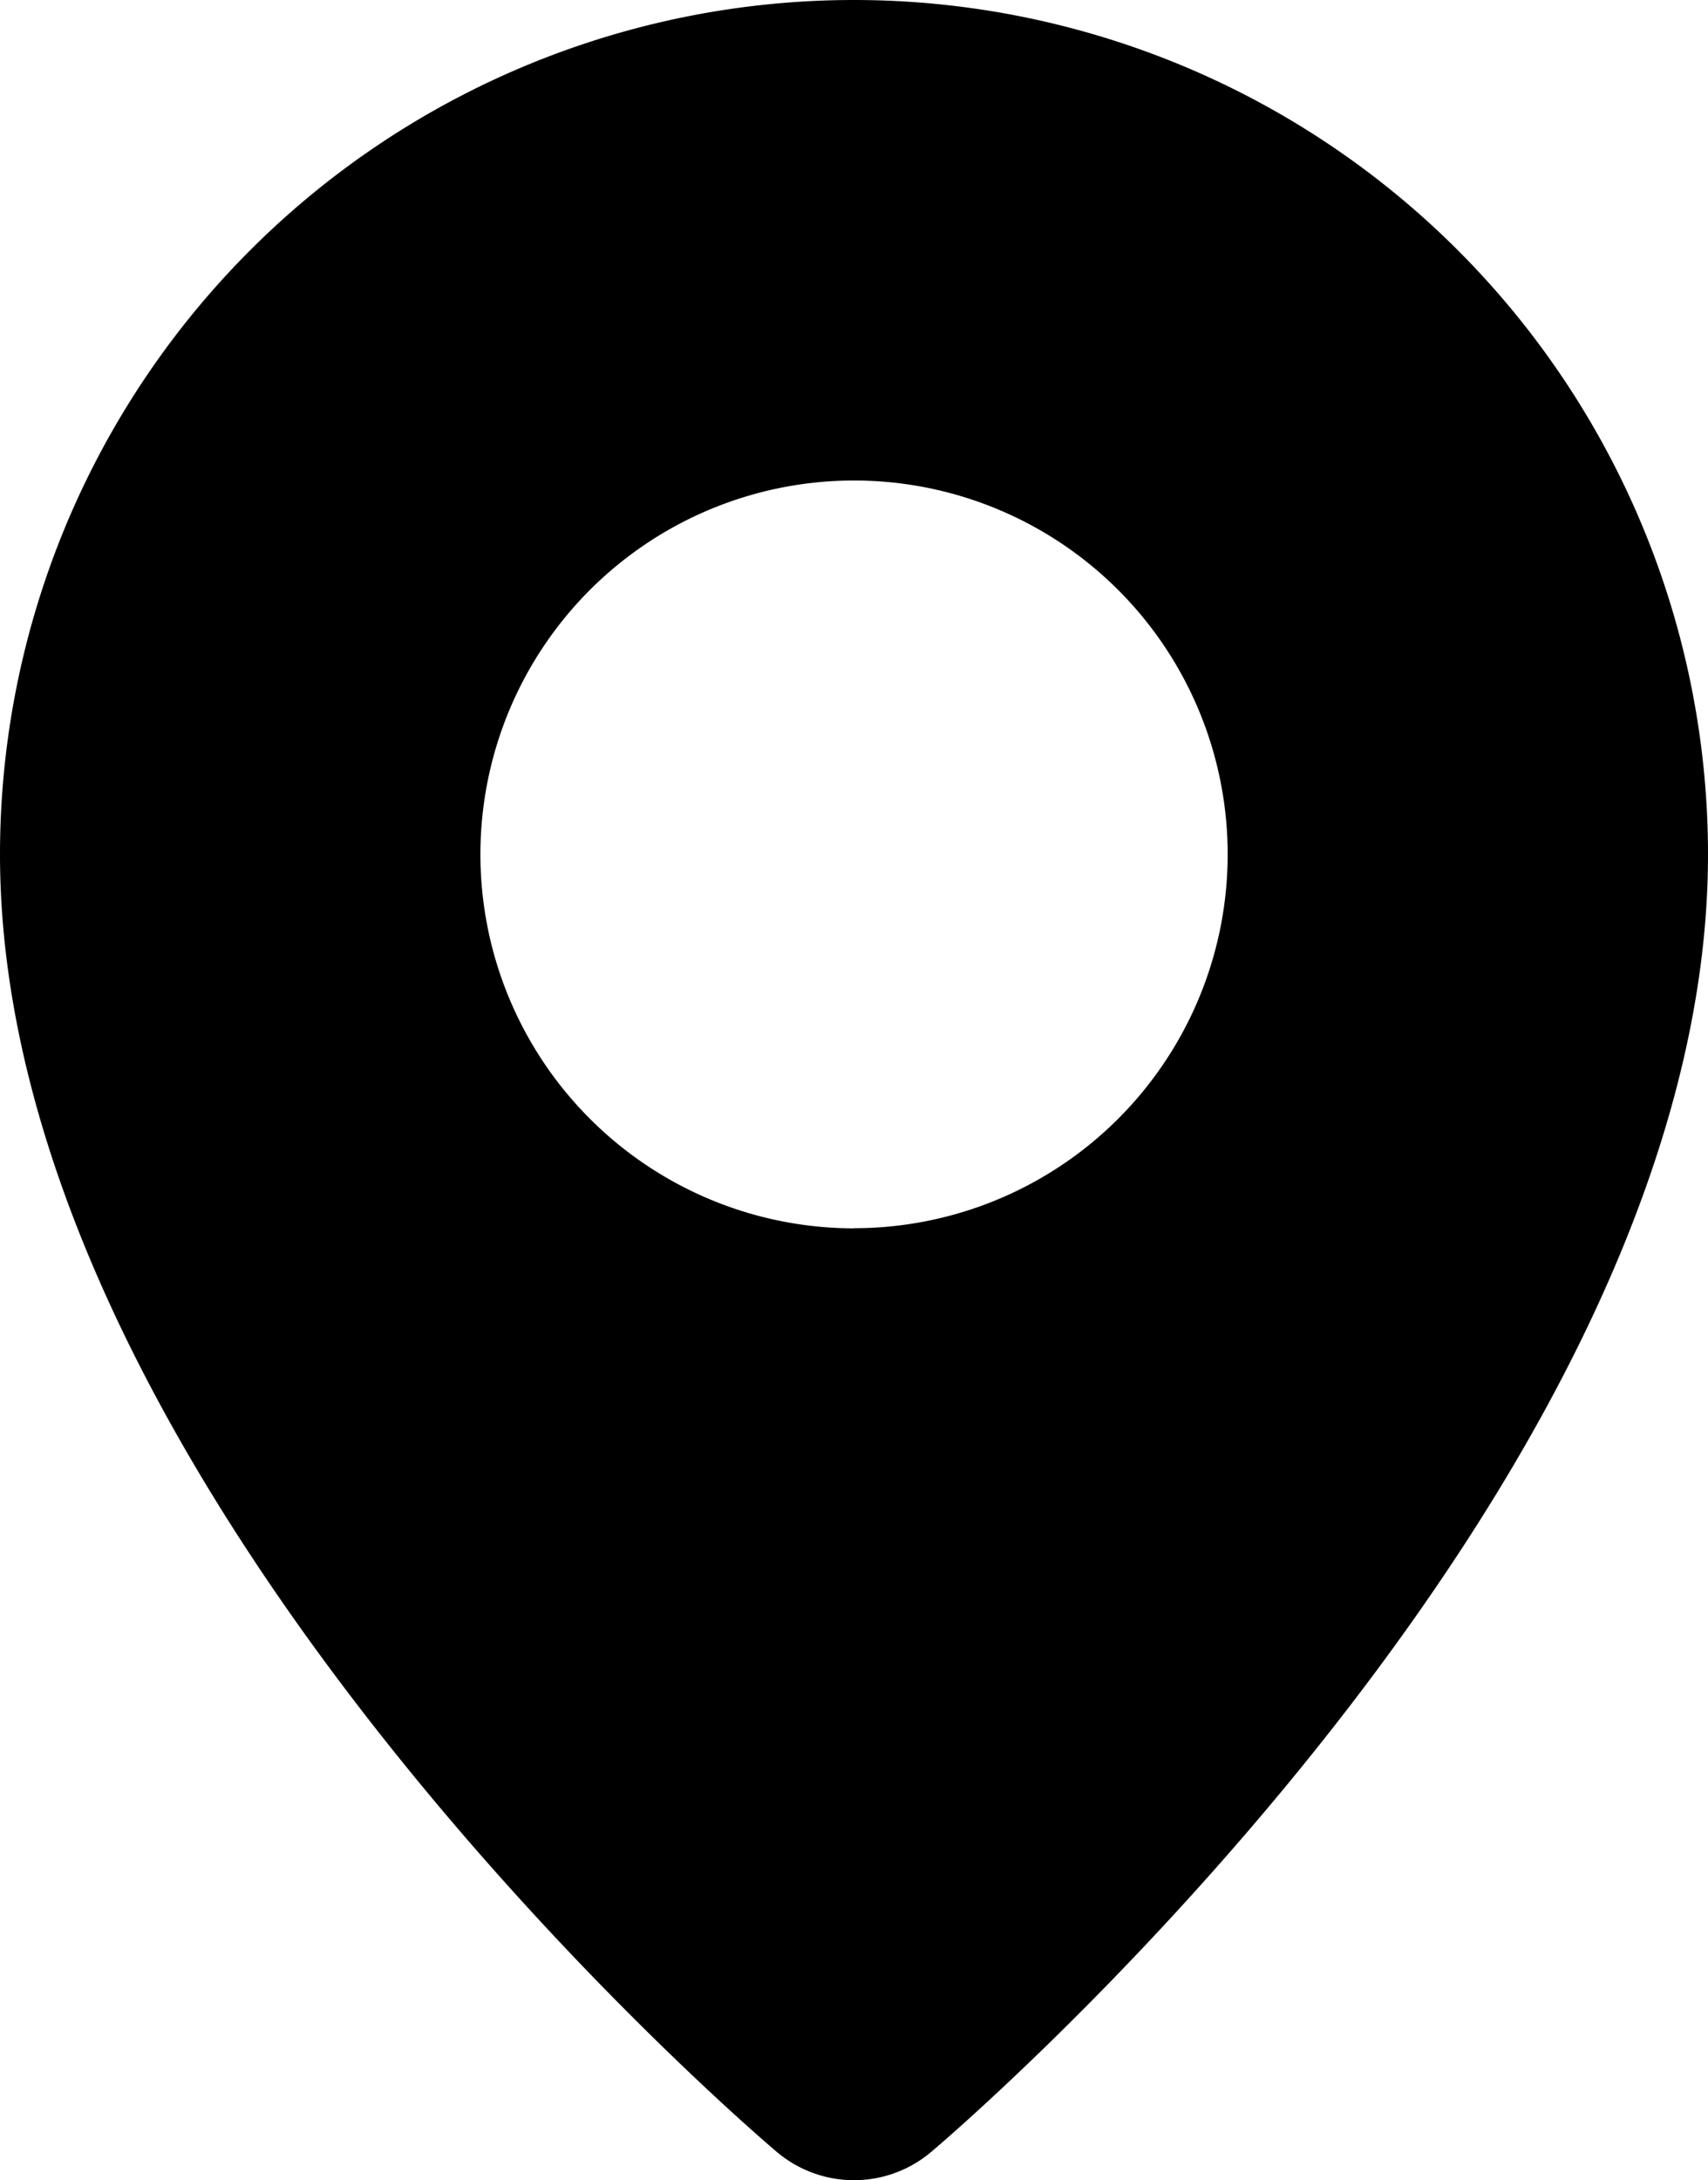
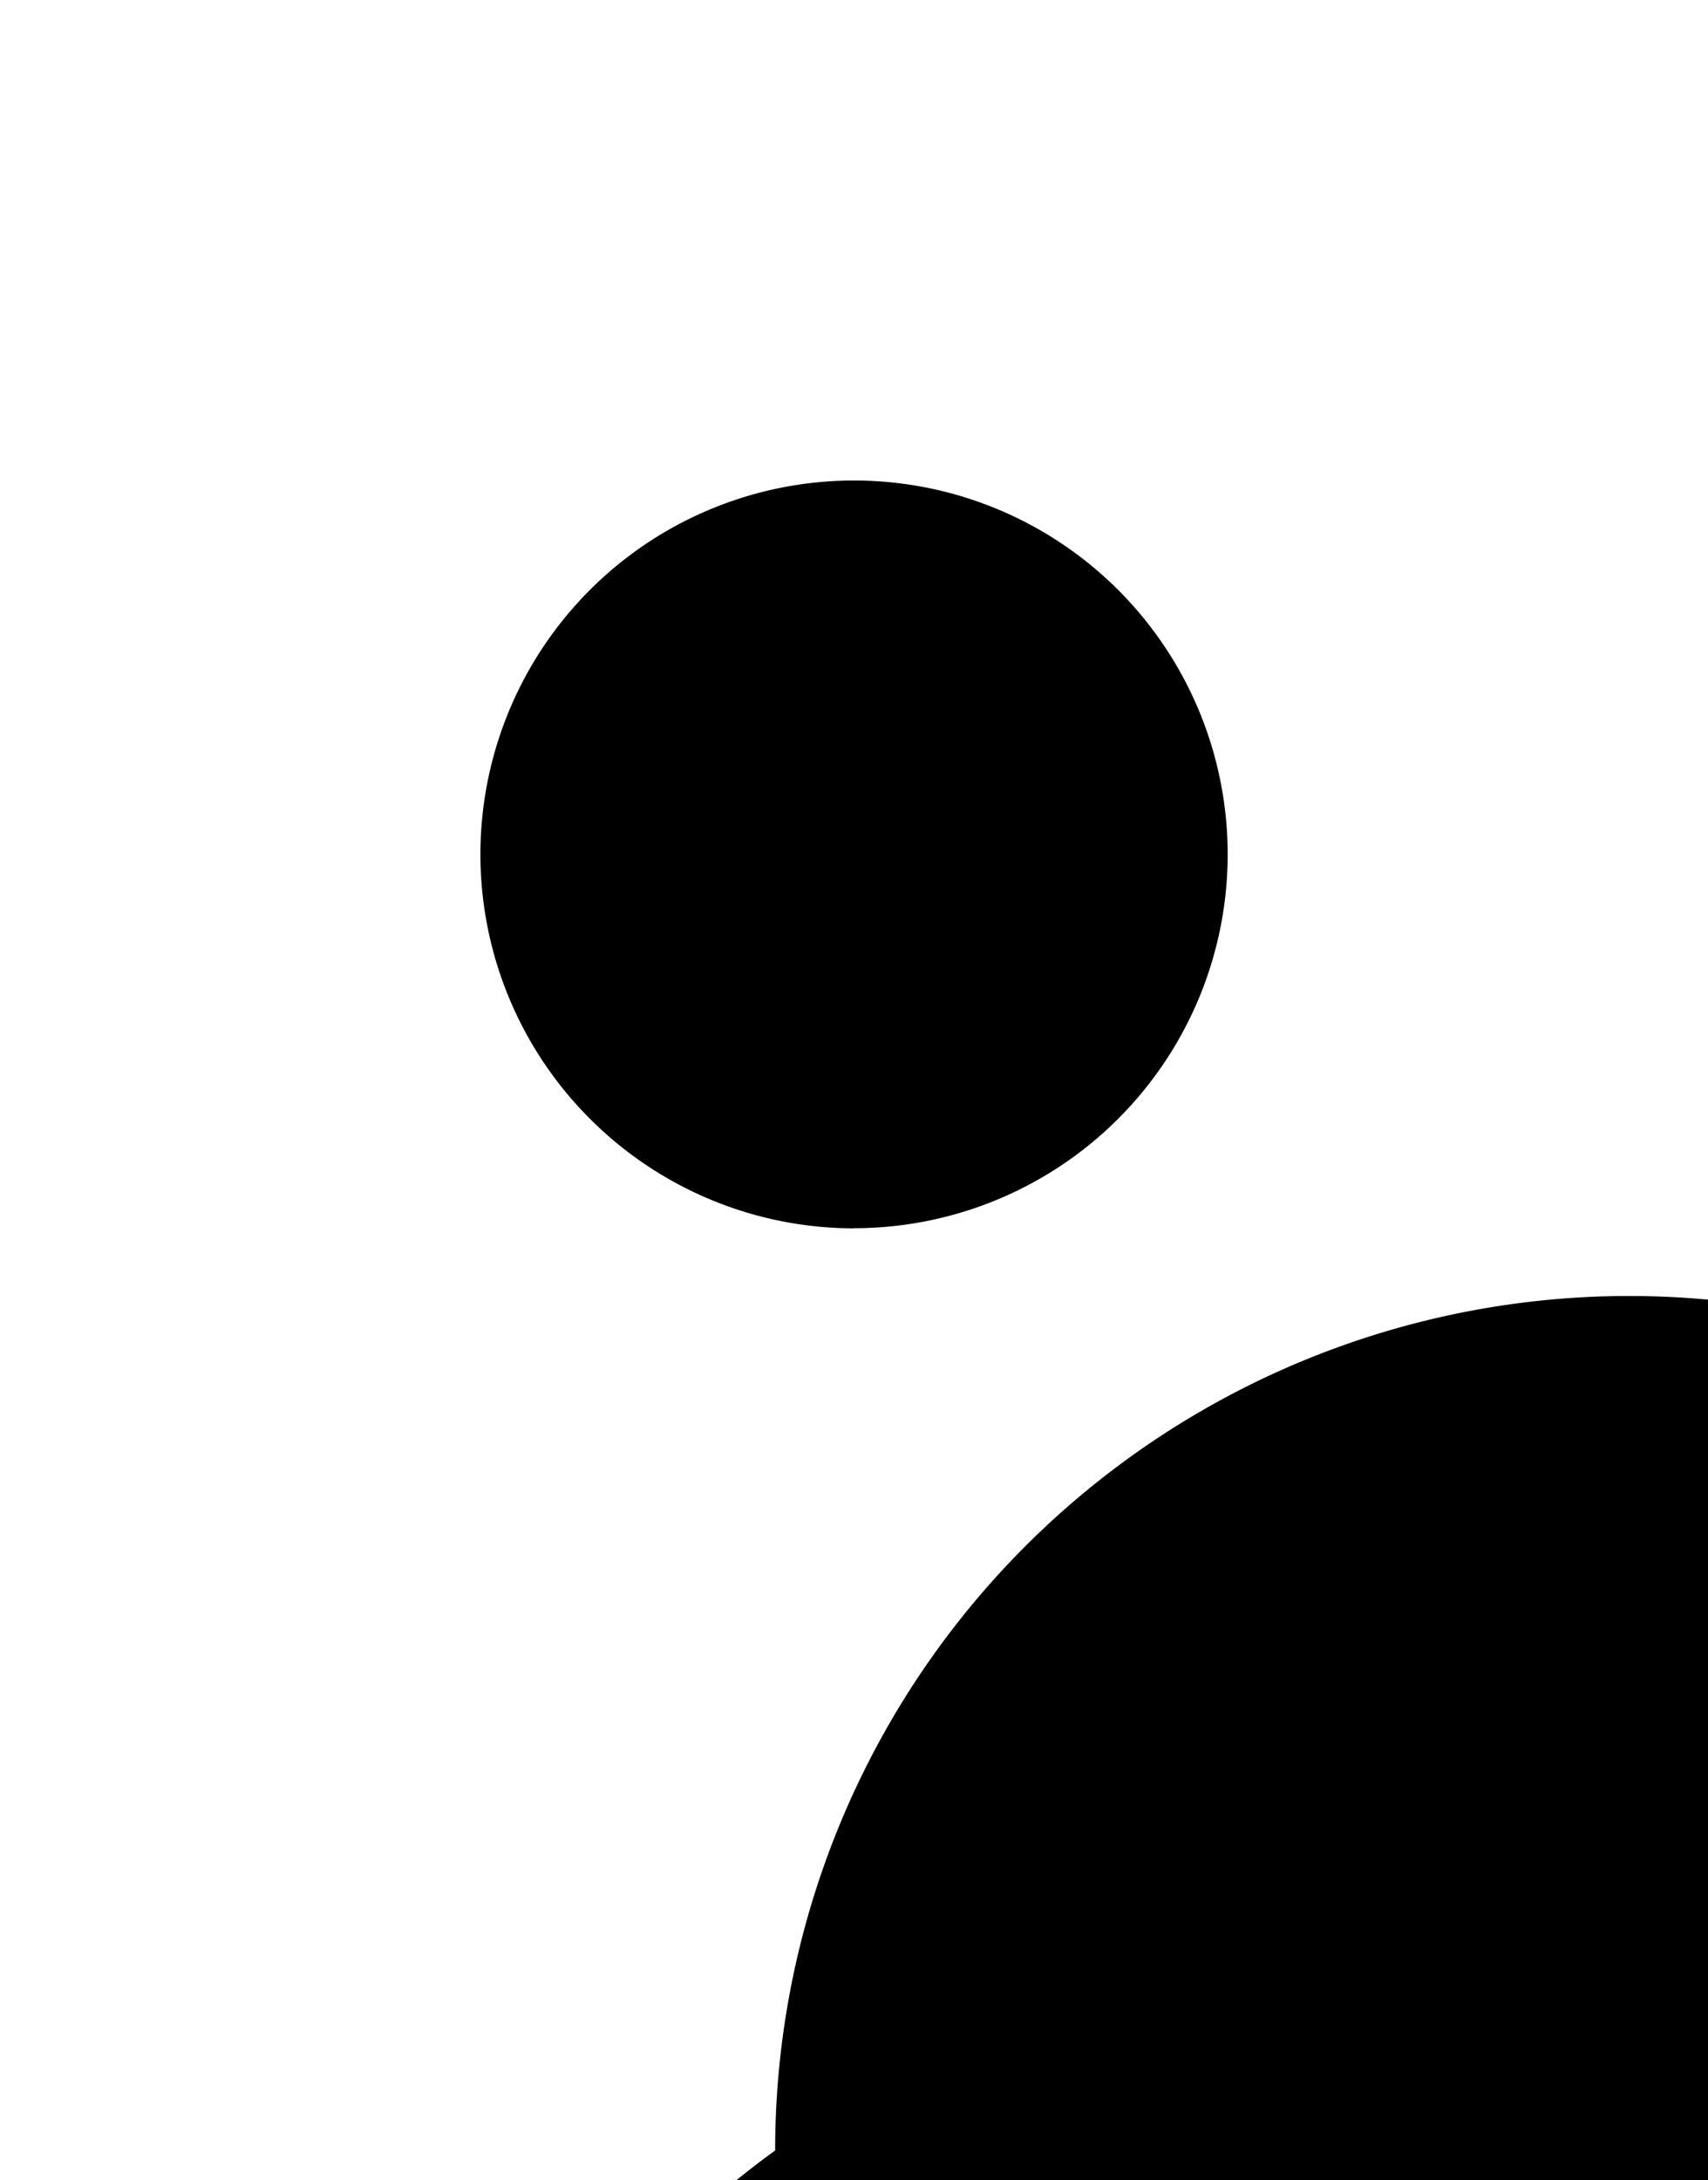
<svg xmlns="http://www.w3.org/2000/svg" width="12" height="15.309" viewBox="0 0 12 15.309">
-   <path id="패스_1" data-name="패스 1" d="M8.466,17.1S3.02,12.514,3.02,8a6,6,0,1,1,12,0c0,4.514-5.446,9.1-5.446,9.1A.84.84,0,0,1,8.466,17.1Zm.554-6.476a2.625,2.625,0,1,0-1.856-.769A2.626,2.626,0,0,0,9.02,10.625Z" transform="translate(-3.02 -2)" fill-rule="evenodd" />
+   <path id="패스_1" data-name="패스 1" d="M8.466,17.1a6,6,0,1,1,12,0c0,4.514-5.446,9.1-5.446,9.1A.84.84,0,0,1,8.466,17.1Zm.554-6.476a2.625,2.625,0,1,0-1.856-.769A2.626,2.626,0,0,0,9.02,10.625Z" transform="translate(-3.02 -2)" fill-rule="evenodd" />
</svg>